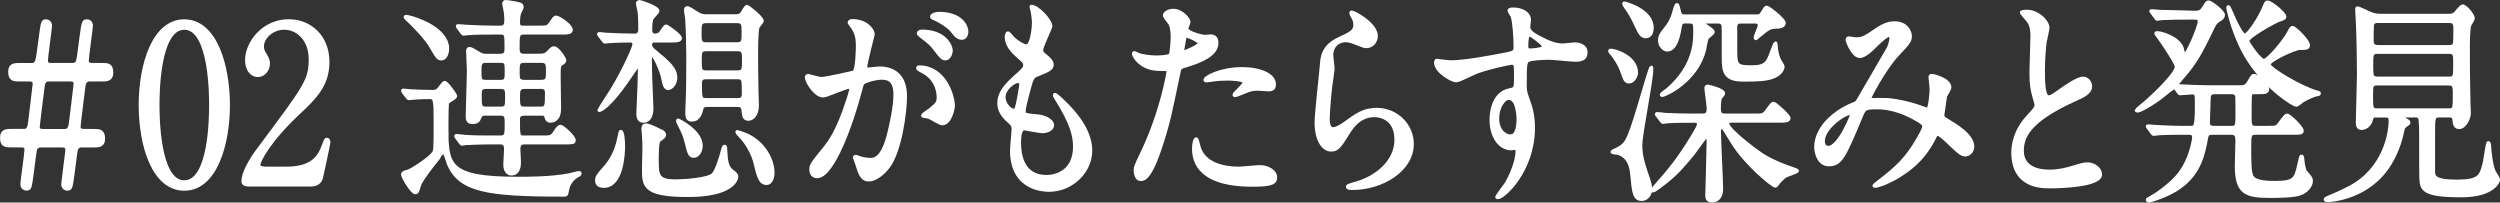
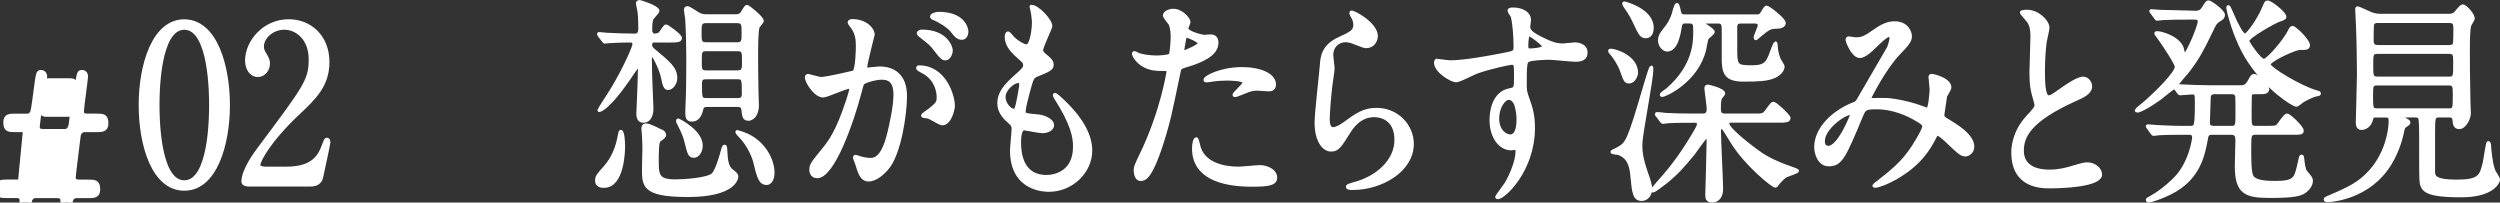
<svg xmlns="http://www.w3.org/2000/svg" viewBox="0 0 681.88 55.24">
  <rect x="0" y="0" width="681.88" height="55.24" fill="#333333" stroke="none" />
  <defs>
    <style>.cls-1{fill:#fff;stroke:#fff;stroke-linejoin:round;stroke-width:.87px;}</style>
  </defs>
  <g>
-     <path class="cls-1" d="m6.68,35.61c.16,0,1.07-.06,1.33-1.61.16-1.08,1.33-10.83,1.33-11.07,0-.54,0-1.14-1.33-1.14h-2.46c-1.81,0-2.88,0-2.88-2.27,0-1.91,1.33-1.91,2.88-1.91h3.36c.27,0,.64-.24.85-.48.37-.36.48-1.02,1.23-6.76.59-4.37.59-4.67,1.6-4.67.37,0,1.17.3,1.17,1.38,0,.48-1.12,8.55-1.12,9.39,0,.48,0,1.14,1.39,1.14h5.98c.32,0,.69-.24.91-.48.37-.36.43-1.02,1.17-6.76.59-4.37.64-4.67,1.65-4.67.43,0,1.17.3,1.17,1.38,0,.54-1.12,8.49-1.12,9.39,0,.48,0,1.14,1.39,1.14h2.4c1.81,0,2.88,0,2.88,2.21,0,1.97-1.33,1.97-2.88,1.97h-3.31c-.21,0-1.23.18-1.39,1.61-.21,1.73-1.33,10.59-1.33,11.07,0,.54,0,1.14,1.39,1.14h2.4c1.81,0,2.88,0,2.88,2.27,0,1.91-1.33,1.91-2.88,1.91h-3.31c-.37,0-.96.36-1.17.84-.16.36-.69,4.55-.85,5.98-.64,4.73-.64,4.96-1.71,4.96-.37,0-1.17-.3-1.17-1.38,0-.42,1.12-8.73,1.12-9.21,0-.54,0-1.2-1.39-1.2h-5.98c-.37,0-.91.36-1.17.84-.16.36-.69,4.55-.85,5.98-.64,4.73-.64,4.96-1.65,4.96-.43,0-1.23-.3-1.23-1.38,0-.54,1.12-8.43,1.12-9.21,0-.6,0-1.2-1.33-1.2h-2.45c-1.81,0-2.88,0-2.88-2.21,0-1.97,1.33-1.97,2.88-1.97h3.36Zm11.1,0c.91,0,1.28-.96,1.39-1.67.05-.36,1.33-10.59,1.33-11.01,0-.54,0-1.14-1.39-1.14h-5.98c-.16,0-1.07.06-1.33,1.38-.11.54-1.39,11.13-1.39,11.31,0,.54,0,1.14,1.39,1.14h5.98Z" />
+     <path class="cls-1" d="m6.68,35.61h-2.46c-1.81,0-2.88,0-2.88-2.27,0-1.91,1.33-1.91,2.88-1.91h3.36c.27,0,.64-.24.85-.48.37-.36.48-1.02,1.23-6.76.59-4.37.59-4.67,1.6-4.67.37,0,1.17.3,1.17,1.38,0,.48-1.12,8.55-1.12,9.39,0,.48,0,1.14,1.39,1.14h5.98c.32,0,.69-.24.91-.48.37-.36.43-1.02,1.17-6.76.59-4.37.64-4.67,1.65-4.67.43,0,1.17.3,1.17,1.38,0,.54-1.12,8.49-1.12,9.39,0,.48,0,1.14,1.39,1.14h2.4c1.81,0,2.88,0,2.88,2.21,0,1.97-1.33,1.97-2.88,1.97h-3.31c-.21,0-1.23.18-1.39,1.61-.21,1.73-1.33,10.59-1.33,11.07,0,.54,0,1.14,1.39,1.14h2.4c1.81,0,2.88,0,2.88,2.27,0,1.91-1.33,1.91-2.88,1.91h-3.31c-.37,0-.96.36-1.17.84-.16.36-.69,4.55-.85,5.98-.64,4.73-.64,4.96-1.71,4.96-.37,0-1.17-.3-1.17-1.38,0-.42,1.12-8.73,1.12-9.21,0-.54,0-1.2-1.39-1.2h-5.98c-.37,0-.91.36-1.17.84-.16.36-.69,4.55-.85,5.98-.64,4.73-.64,4.96-1.65,4.96-.43,0-1.23-.3-1.23-1.38,0-.54,1.12-8.43,1.12-9.21,0-.6,0-1.2-1.33-1.2h-2.45c-1.81,0-2.88,0-2.88-2.21,0-1.97,1.33-1.97,2.88-1.97h3.36Zm11.1,0c.91,0,1.28-.96,1.39-1.67.05-.36,1.33-10.59,1.33-11.01,0-.54,0-1.14-1.39-1.14h-5.98c-.16,0-1.07.06-1.33,1.38-.11.54-1.39,11.13-1.39,11.31,0,.54,0,1.14,1.39,1.14h5.98Z" />
    <path class="cls-1" d="m50.27,51.58c-8.43,0-12.01-11.9-12.01-22.91s3.63-22.97,12.01-22.97c8.64.06,12.01,12.44,12.01,22.97s-3.42,22.91-12.01,22.91Zm0-43.9c-7.1,0-7.2,17.94-7.2,20.99,0,2.45,0,21,7.2,20.94,7.1,0,7.2-17.82,7.2-20.94,0-2.51,0-20.99-7.2-20.99Z" />
    <path class="cls-1" d="m67.83,50.44c-.32,0-1.55-.06-1.55-.9,0-3.17,3.42-7.78,4.64-9.39,12.59-16.81,13.71-18.36,13.71-24.05,0-5.32-3.47-8.43-7.1-8.43-3.2,0-5.98,2.45-5.98,5.02,0,.18,0,.96.53,1.79.69,1.14,1.12,1.79,1.12,2.87,0,1.73-1.28,3.23-2.88,3.23-1.81,0-3.04-1.79-3.04-4.07,0-5.08,4.7-10.83,11.47-10.83,5.76,0,10.67,4.19,10.67,11.25,0,6.16-3.36,9.57-7.9,13.82-8.06,7.54-10.94,13.1-10.94,14.24,0,.9,1.71.9,1.92.9h5.5c5.39,0,8.48-1.67,9.98-5.62.85-2.21.85-2.27,1.17-2.27.53,0,.53.72.53.84,0,.48-1.71,8.19-1.97,9.45-.48,2.15-2.35,2.15-3.2,2.15h-16.7Z" />
-     <path class="cls-1" d="m110.03,25.14c-.16-.24-.21-.36-.21-.42,0-.12.11-.12.21-.12.27,0,1.6.12,1.92.18.64.06,4.38.18,5.98.18.75,0,1.17-.06,1.71-.66,1.28-1.62,1.39-1.79,1.65-1.79.64,0,2.99,3.35,2.99,3.71,0,.48-1.97,1.38-2.19,1.79-.21.3-.21,5.38-.21,6.28,0,10.71,0,14.36,19.48,14.36,2.29,0,9.18,0,13.93-.96.37-.06,2.19-.6,2.61-.6.11,0,.32,0,.32.18,0,.24-.21.48-.75.72-.64.3-2.29,1.56-2.67,3.77-.27,1.44-.32,1.44-1.01,1.44-21.24,0-28.23-1.26-31.43-8.37-.21-.48-.96-3.35-1.39-3.35-.11,0-5.98,7.18-6.51,8.91-.59,1.91-.64,2.15-1.23,2.15-.85,0-3.42-4.25-3.42-4.96,0-.54.75-.72,1.49-.9.96-.24,5.87-3.47,6.88-4.9.48-.66.53-.72.53-8.61,0-6.04-.11-6.58-1.6-6.58-1.33,0-3.26.06-4.43.18-.16,0-.96.12-1.12.12-.21,0-.32-.12-.48-.36l-1.07-1.38Zm10.4-9.09c-.96,0-1.17-.36-2.99-3.47-1.17-2.03-3.79-4.73-5.39-6.34-.21-.24-1.55-1.38-1.55-1.56s.16-.18.37-.18c.37,0,2.45.48,4.75,1.56,6.46,2.93,6.46,6.64,6.46,7.06,0,1.79-.75,2.93-1.65,2.93Zm16.01-.96c1.6,0,1.6-.9,1.6-2.15,0-3.53,0-3.95-1.65-3.95h-2.03c-1.23,0-4.91,0-6.78.18-.16,0-.96.12-1.12.12s-.27-.12-.48-.36l-1.01-1.38q-.21-.3-.21-.42c0-.12.05-.12.16-.12.37,0,2.03.18,2.4.18,2.4.12,4.8.24,7.31.24h1.81c1.44,0,1.55-.9,1.55-2.09,0-.84-.11-2.09-.32-2.99-.05-.24-.27-1.14-.27-1.32,0-.36.21-.6.53-.6.27,0,3.95.48,4.27.9.11.18.21.36.21.6,0,.3-.64,1.44-.75,1.73-.16.6-.27,1.73-.27,2.39,0,1.38.69,1.38,1.28,1.38h4c2.45,0,2.72,0,3.42-1.02,1.07-1.56,1.17-1.73,1.6-1.73.69,0,4.11,2.21,4.11,3.47,0,.84-1.01.84-2.83.84h-9.92c-1.76,0-1.76.42-1.76,4.31,0,1.32.48,1.79,1.6,1.79h3.25c2.19,0,2.56,0,3.47-.96.69-.78,1.07-1.08,1.49-1.08,1.07,0,2.93,2.93,2.93,3.41,0,.36-.32.66-.85.96-.69.42-.69.84-.69,3.47,0,1.26.11,7.36.11,8.73,0,3.11-1.76,3.41-2.46,3.41-.91,0-1.07-.66-1.17-1.02-.21-.9-.59-.9-1.55-.9h-4.38c-1.65,0-1.65,1.08-1.65,1.26,0,4.85,0,5.02,1.65,5.02h4.7c2.46,0,2.72,0,3.58-1.32.53-.9,1.07-1.61,1.6-1.61s3.68,2.81,3.68,3.77c0,.72-.27.72-2.77.72h-10.73c-.64,0-1.6.06-1.6,1.67,0,.54.16,2.99.16,3.47,0,.84,0,3.35-2.19,3.35-.48,0-1.76-.3-1.76-2.57,0-.66.21-3.65.21-4.25,0-1.5-.8-1.67-1.55-1.67h-2.45c-1.23,0-4.91.06-6.78.18-.16,0-.96.18-1.12.18s-.27-.18-.48-.42l-1.01-1.38c-.11-.12-.21-.3-.21-.36,0-.12.05-.18.16-.18.37,0,2.03.24,2.35.24,2.46.18,4.86.18,7.31.18h2.35c1.55,0,1.6-.78,1.6-3.35,0-2.15,0-2.93-1.55-2.93h-3.9c-1.07,0-1.33,0-1.71.84-.43.96-.64,1.44-2.08,1.44-1.01,0-1.39-.42-1.39-1.73,0-1.91.32-10.47.32-12.2,0-.9-.21-4.73-.21-5.5,0-.24,0-.72.48-.72.37,0,.64.12,2.83,1.44.69.42,1.28.42,2.03.42h3.52Zm.21,7.12c1.44,0,1.44-.84,1.44-2.69,0-2.03,0-2.81-1.44-2.81h-4.27c-1.39,0-1.49.9-1.49,2.51,0,2.27,0,2.99,1.49,2.99h4.27Zm-.16,7.3c1.71,0,1.71-.6,1.71-3.05,0-1.79,0-2.63-1.6-2.63h-4c-1.55,0-1.65.72-1.65,2.03,0,2.81,0,3.65,1.49,3.65h4.06Zm6.46-12.8c-1.65,0-1.65.84-1.65,2.81s0,2.69,1.76,2.69h4.48c1.76,0,1.81-.66,1.81-2.81,0-1.79-.05-2.69-1.65-2.69h-4.75Zm.05,7.12c-1.6,0-1.6,1.02-1.6,2.63,0,2.15,0,3.05,1.6,3.05h4.43c1.55,0,1.65-.42,1.65-4.13,0-.48,0-1.56-1.44-1.56h-4.64Z" />
    <path class="cls-1" d="m164.72,50.8c-.8,0-1.97-.18-1.97-1.5,0-1.08.21-1.38,2.4-3.83.85-1.02,2.83-3.47,3.68-7.96.16-.96.32-1.67.48-1.67.64,0,.75,3.23.75,4.01,0,1.5-.21,10.95-5.34,10.95Zm13.77-39.66c-.96,0-1.07.78-1.07,1.02,0,.3.11.9.69,1.38,4.48,3.71,6.19,5.14,6.19,7.78,0,1.38-1.07,2.81-2.08,2.81-.8,0-1.12-1.02-1.44-2.75-.43-2.33-2.4-6.34-2.88-6.34-.16,0-.53.18-.53.84,0,.54.05,3.05.05,3.59,0,1.62.37,9.45.37,10.05,0,.54,0,3.53-2.35,3.53-1.44,0-1.44-1.62-1.44-2.09,0-1.14.32-6.58.32-7.84,0-.6.11-3.59.11-4.25,0-.3-.27-.54-.53-.54s-.37.18-1.28,1.5c-6.72,10.11-9.07,10.29-9.18,10.29-.05,0-.05-.06-.05-.12,0-.12,3.1-4.84,3.63-5.74,3.36-5.56,5.92-11.48,5.92-12.14,0-.48-.32-.96-.8-.96-3.73,0-5.66.18-5.98.18-.16,0-.96.12-1.17.12-.16,0-.27-.12-.43-.36l-1.07-1.38q-.21-.3-.21-.42c0-.12.11-.12.21-.12.27,0,1.6.18,1.92.18,2.03.12,5.5.24,7.52.24.69,0,1.6,0,1.6-1.79,0-1.44-.05-3.59-.21-4.67-.05-.36-.43-1.91-.43-2.27s.43-.42.64-.42c.16,0,4.91,1.5,4.91,2.51,0,.42-1.6,1.85-1.71,2.33-.16.66-.27,1.14-.27,3.11,0,.54.43,1.2,1.07,1.2.16,0,1.07-.06,1.49-.48.27-.24,1.28-2.03,1.65-2.03.27,0,3.9,2.51,3.9,3.29s-1.07.78-2.88.78h-4.22Zm1.97,24.64c.43.18.8.6.8,1.02s-.48.78-1.49,1.5c-.53.36-.53,4.13-.53,5.2,0,4.19,0,5.86,4.96,5.86,1.97,0,9.02-.36,10.35-1.85.96-1.14,1.92-4.25,2.45-6.22.21-.84.32-1.38.64-1.38.27,0,.27.24.37,2.15.05,1.08.21,3.41,1.49,4.43,1.12.84,1.44,1.14,1.44,1.67,0,.66-.91,5.14-13.34,5.14s-12.06-2.81-12.06-7.66c0-.78.11-4.31.11-5.02,0-1.14-.05-2.33-.11-3.53,0-.3-.16-1.62-.16-1.91,0-.42,0-1.08.85-1.08.37,0,.69.12,1.49.42.27.12,2.67,1.2,2.72,1.26Zm8.8,6.82c-1.17,0-1.33-.72-2.08-3.71-.43-1.79-.85-2.75-2.03-5.08-.27-.48-.32-.6-.32-.9,0-.06.05-.18.11-.18s6.3,2.99,6.3,7c0,1.56-.91,2.87-1.97,2.87Zm3.63-13.88c-.37,0-1.28,0-1.49,1.02-.27,1.02-.69,2.99-2.72,2.99-1.01,0-1.33-.6-1.33-1.79,0-.72.05-2.45.11-3.35.16-2.81.16-11.6.16-12.08,0-2.63-.11-8.02-.32-10.59-.05-.3-.32-1.85-.32-2.21,0-.24.05-.6.53-.6s2.56,1.5,3.04,1.73c.96.48,1.49.48,2.03.48h8.16c.32,0,.96,0,1.55-.6.21-.24,1.07-1.97,1.44-1.97.32,0,4.16,3.05,4.16,3.95,0,.3-.96,1.32-1.12,1.62-.43.78-.43,6.46-.43,7.78,0,3.29.05,6.64.11,9.93,0,.54.11,3.05.11,3.65,0,3.17-1.76,3.83-2.4,3.83-1.23,0-1.33-.84-1.49-2.45-.11-1.32-.96-1.32-1.6-1.32h-8.16Zm-.21-22.85c-1.76,0-1.76.84-1.76,3.05s0,3.05,1.76,3.05h8.32c1.71,0,1.71-.84,1.71-3.05s0-3.05-1.71-3.05h-8.32Zm-.05,7.66c-1.65,0-1.65.66-1.65,3.05s0,3.05,1.65,3.05h8.48c1.65,0,1.71-.66,1.71-3.05s-.05-3.05-1.71-3.05h-8.48Zm0,7.66c-.64,0-1.6,0-1.6,1.5,0,4.01,0,4.49,1.6,4.49h8.54c.64,0,1.6,0,1.6-1.56,0-3.95,0-4.43-1.6-4.43h-8.54Zm16.54,28.83c-1.81,0-2.24-1.5-3.31-5.92-.32-1.32-1.65-4.61-3.95-6.94-.11-.12-.91-.96-.91-1.08,0-.18.05-.18.11-.18.16,0,1.71.54,2.56.9,4.7,2.15,7.15,6.76,7.15,10.35,0,1.91-.91,2.87-1.65,2.87Z" />
    <path class="cls-1" d="m219.95,21.07c0-.24.21-.48.48-.48.16,0,2.94.84,3.52.84,1.55,0,8.86-1.73,8.96-1.79.91-.72.96-6.76.96-7.06,0-1.56-.11-3.35-1.33-5.08-.8-1.08-.91-1.2-.91-1.38,0-.42.64-.48.85-.48,3.58,0,5.66,2.27,5.66,3.83,0,.06-2.03,7.72-2.03,8.85,0,.36.21.54.59.54.27,0,2.72-.3,3.15-.3,4,0,7.1,2.15,7.1,7.66,0,4.73-1.49,15.01-4.59,19.2-1.49,1.97-3.63,3.65-5.44,3.65-1.97,0-2.51-2.09-3.15-4.13-.11-.42-.69-1.79-.69-1.97s.11-.3.27-.3c.21,0,1.17.36,1.33.42,1.12.3,2.19.42,2.72.42,1.55,0,3.52-.84,5.07-7.3.59-2.39,1.65-7.24,1.65-10.41,0-4.19-2.13-4.49-3.68-4.49-1.71,0-4.75.9-5.12,1.44-.21.3-.27.54-.8,2.57-2.13,8.13-7.31,22.85-11.63,22.85-1.17,0-1.71-.84-1.71-1.91,0-1.26.37-1.73,3.58-5.68,1.44-1.79,3.68-4.55,6.56-13.52.21-.6.75-2.39.75-2.81,0-.18-.05-.48-.37-.48-1.17,0-6.14,2.39-7.2,2.39-2.08,0-4.54-3.77-4.54-5.08Zm37.03,12.68c-.59,0-3.04-1.56-3.63-1.79-.37-.12-1.71-.18-1.71-.42,0-.36,1.76-1.38,2.08-1.67,1.97-1.67,2.19-1.85,2.19-3.47,0-1.02-.37-4.9-4.32-6.88-.43-.24-1.28-.66-1.28-.9,0-.36.21-.36.37-.36,6.83,0,9.28,7.54,9.34,10.59,0,.72-.8,4.9-3.04,4.9Zm2.45-20.04c0,1.02-.64,2.33-1.55,2.33-.75,0-1.17-.36-2.83-2.57-1.07-1.44-1.6-1.85-3.79-3.53-.27-.18-.8-.66-.8-.9,0-.18.43-.54.91-.54,6.83,0,8.06,4.49,8.06,5.2Zm4.27-5.02c0,.72-.43,1.73-1.33,1.73-1.17,0-1.76-.78-2.83-2.15-.85-1.02-2.99-2.45-4.75-3.17-.53-.18-.69-.42-.69-.6,0-.48,1.28-.84,1.92-.84,6.62,0,7.68,3.89,7.68,5.02Z" />
    <path class="cls-1" d="m286.59,7.13c0,.54-2.51,5.56-2.51,6.58,0,.42.27.84.96,1.38,1.28,1.02,1.92,1.67,1.92,2.57,0,.96-.59,1.44-3.95,2.75-1.44.54-1.55.96-2.56,4.73-.32,1.26-1.12,4.13-1.12,5.2,0,.96.21.96,3.95,1.32,1.28.12,3.79,1.02,3.79,2.51,0,1.08-1.44,1.73-2.77,1.73-.8,0-4.64-.78-4.91-.78-1.33,0-1.33,2.81-1.33,4.13.05,2.69.69,8.91,7.36,8.91,2.24,0,7.68-1.08,7.68-8.13,0-2.57-.48-5.98-5.28-13.52-.16-.24-.21-.42-.21-.6,0-.54,1.17.6,1.33.72,6.14,5.56,8.54,10.29,8.54,14.48,0,5.68-5.12,10.77-11.37,10.77-1.01,0-10.19,0-10.19-10.83,0-.96.43-5.02.43-5.86,0-.72-.11-1.14-1.01-1.91-1.92-1.62-2.88-3.23-2.88-5.08s.59-3.77,3.95-6.82c2.77-2.51,3.09-2.75,3.09-3.59,0-.78-.27-1.02-1.44-2.03-1.55-1.38-3.58-3.17-3.58-5.68,0-.42.11-1.08.48-1.08.27,0,1.17,1.26,1.39,1.44,1.44,1.32,2.99,2.09,3.63,2.09,1.49,0,1.92-5.32,1.92-6.16,0-1.2-.27-3.17-.53-4.01-.11-.24-.11-.42-.11-.6,1.6-.18,5.34,3.77,5.34,5.38Zm-8.86,15.07c-1.23,0-3.9,2.03-3.9,4.31,0,1.79,1.65,3.59,2.72,3.59.21,0,.48-.18.59-.48.48-1.02,1.28-6.1,1.28-6.4,0-.48,0-1.02-.69-1.02Z" />
    <path class="cls-1" d="m311.57,41.53c5.5-11.66,7.04-21.95,7.04-22.01,0-.6-.21-.6-1.92-.6-1.12,0-2.99-.06-4.75-1.08-1.71-.96-2.77-2.63-2.77-3.23,0-.18.16-.24.21-.24.21,0,1.01.48,1.23.54.8.3,2.99.66,4.75.66.8,0,3.36-.12,3.79-.54.43-.42.59-4.49.59-4.9,0-.48,0-2.51-.64-3.71-.21-.3-1.49-1.79-1.49-2.21,0-.6,1.01-1.38,2.4-1.38,2.4,0,4.27,2.45,4.27,3.17,0,.3-.59,1.5-.59,1.79,0,1.14,4.27,2.15,4.8,2.15.21,0,1.39-.12,1.65-.12.43,0,1.76,0,1.76,1.85,0,3.35-4.54,5.08-8.06,6.16-1.81.54-2.03.6-2.24,1.67-2.72,13.04-2.78,13.1-3.9,16.99-3.68,12.44-5.6,12.44-6.62,12.44-1.28,0-1.44-1.97-1.44-2.63,0-.72.27-1.32,1.92-4.79Zm11.26-27.34c.27,0,4.32-1.61,4.32-2.39,0-.6-2.88-1.91-3.47-1.91-.32,0-.48.12-.59.72-.21,1.2-.21,1.38-.48,2.81-.05.42-.11.78.21.78Zm4.06,25.36c1.12,5.2,6.88,6.34,10.94,6.34.91,0,4.96-.42,5.82-.42,1.81,0,4.27,1.02,4.27,2.99,0,1.73-1.97,2.03-6.51,2.03-8.64,0-15.85-2.45-15.85-9.99,0-1.38.32-2.63.75-2.63.21,0,.53,1.5.59,1.67Zm11.79-20.82c5.07,0,8.91,1.67,8.91,4.31,0,1.44-1.12,1.44-1.55,1.44-.48,0-2.56-.18-2.99-.18-.96,0-1.76,0-3.95.96-1.33.54-1.87.78-2.24.78-.11,0-.27,0-.27-.18,0-.42,2.77-2.69,2.77-3.35,0-.9-3.79-.96-4.59-.96-1.17,0-2.61.06-3.84.24-.32.06-1.55.24-1.76.24-.05,0-.43,0-.48-.12-.37-.78,4.27-3.17,9.98-3.17Z" />
    <path class="cls-1" d="m375.38,9.83c0,1.2-.85,2.87-2.72,2.87-.48,0-.75-.06-3.15-1.02-.85-.36-1.71-.6-2.51-.6-2.19,0-3.79,1.67-3.79,3.95,0,.54.37,3.11.37,3.65s-.53,4.07-.64,4.9c-.27,2.21-.69,7.3-.69,8.79,0,.9.05,2.75,1.39,2.75,1.01,0,2.56-1.08,3.09-1.44,3.25-2.39,5.28-3.83,8.7-3.83,5.71,0,9.76,4.49,9.76,9.39,0,7.3-8.48,12.14-16.22,12.14-.69,0-1.44,0-1.44-.48,0-.3,1.17-.6,1.55-.72,6.67-1.67,11.69-6.4,11.69-12.02,0-6.28-4.86-6.64-5.92-6.64-1.87,0-4.59.66-6.94,4.49-2.45,3.89-3.04,4.9-4.86,4.9-2.24,0-4.06-2.87-4.06-7.48,0-2.51,1.28-13.52,1.44-15.73.16-2.09.37-5.14,4.86-7.18,2.99-1.38,4.27-1.97,4.27-3.71,0-1.14-.37-1.79-.91-2.69-.11-.24-.27-.6-.11-.78.37-.36,6.83,3.11,6.83,6.46Z" />
    <path class="cls-1" d="m395.66,16.88c3.68,0,10.62-1.26,14.51-2.03,2.77-.54,3.09-.6,3.09-2.15,0-2.93-.32-6.58-.75-8.13-.05-.3-.91-1.38-.91-1.67,0-.42.8-.42,1.12-.42,2.35,0,4.43,1.08,4.43,2.99,0,.3-.21,1.56-.21,1.85,0,1.38,1.55,2.27,4.7,3.77,1.33.6,2.72,1.2,4.7,1.2.53,0,2.77-.3,3.2-.3.69,0,3.04.24,3.04,2.33,0,1.56-1.01,2.09-2.88,2.09-1.12,0-6.08-.54-7.1-.54-1.28,0-4.75.12-5.76.6-.75.36-.85,1.2-.85,6.46,0,1.67.05,2.09.69,3.89.91,2.51,1.55,4.55,1.55,8.07,0,11.6-8.06,19.02-9.71,19.02-.11,0-.27-.06-.27-.24,0-.12,2.19-2.99,2.56-3.59,1.39-2.33,2.99-6.22,2.99-8.79,0-.18,0-.84-.53-.84-.16,0-.96.12-1.12.12-2.88,0-5.44-3.05-5.44-7.84,0-.78,0-7.36,5.18-8.25,1.49-.24,1.49-.6,1.49-3.65,0-3.23,0-3.59-1.07-3.59-.53,0-5.98,1.14-9.44,2.39-.91.3-4.8,2.39-5.71,2.39-1.17,0-5.6-2.51-5.6-4.96,0-.24.11-.54.27-.6.53.06,3.09.42,3.84.42Zm15.85,9.93c-1.33,0-3.04,2.45-3.04,5.5,0,3.35,2.08,4.79,3.47,4.79,2.08,0,2.13-3.59,2.13-4.55,0-2.15-.53-3.71-.69-4.19-.16-.42-.8-1.56-1.87-1.56Zm4.91-14.3c0,.96.21,1.14.96,1.14.21,0,3.68-.12,3.68-1.02,0-.48-3.58-3.29-4.06-3.17-.37.12-.59,1.5-.59,3.05Z" />
    <path class="cls-1" d="m444.37,22.33c-.96,0-1.12-.3-2.13-3.17-.59-1.67-2.03-3.77-2.4-4.19-.27-.24-.8-.9-.8-1.08s.27-.18.32-.18c1.23,0,6.99,1.79,6.99,6.16,0,.66-.69,2.45-1.97,2.45Zm4.54,24.4c.8,2.33,1.28,3.59,1.28,4.9,0,1.44-1.01,2.75-2.4,2.75-2.03,0-2.24-1.79-2.67-6.46-.21-2.15-.64-5.08-3.74-6.1-.27-.06-1.71-.12-1.71-.42,0-.12,1.44-.72,1.71-.9,2.46-1.44,2.78-1.73,7.26-16.99.27-.84,1.49-5.2,1.76-5.2.11,0,.11.42.11.54,0,3.29-2.99,17.65-2.99,20.64,0,2.57.43,4.37,1.39,7.24Zm0-36.73c-1.23,0-1.65-.84-2.93-3.59-.48-1.08-1.55-3.11-2.45-4.25-.16-.24-.64-.9-.64-1.2,0-.12.11-.12.21-.12.05,0,7.52,1.85,7.52,6.7,0,1.08-.32,2.45-1.71,2.45Zm3.1,21.53c-.21-.24-.21-.3-.21-.36,0-.12.05-.18.16-.18.37,0,2.03.18,2.35.24,2.61.12,4.86.18,7.36.18h2.51c.8,0,1.76,0,1.76-1.73,0-.9-.64-5.2-.64-5.68,0-.42.32-.48.59-.48.21,0,4.22.96,4.22,1.97,0,.3-.91,1.14-.96,1.44-.21.9-.21,2.21-.21,2.63,0,1.5.37,1.85,1.76,1.85h7.58c2.4,0,2.67,0,3.42-.96,1.55-2.09,1.71-2.27,2.03-2.27.53,0,4.22,3.41,4.22,4.01,0,.84-1.07.84-2.88.84h-12.75c-.53,0-1.07,0-1.07.72,0,1.67,7.84,7.42,8.22,7.66.96.72,3.52,2.57,9.39,4.55.37.12,1.39.48,1.39.66,0,.3-2.83,1.14-3.31,1.44-.85.6-1.81,1.67-2.08,2.09-.21.3-.43.6-.64.6-.69,0-7.95-5.86-11.63-11.78-.75-1.2-1.92-3.11-2.24-3.59-.16-.24-.48-.6-.8-.6-.16,0-.59.06-.59.96,0,2.51.59,13.52.59,15.79,0,2.57-1.49,3.29-2.56,3.29-1.44,0-1.44-1.08-1.44-1.62,0-.48.37-12.26.37-14.59,0-.9-.21-1.38-.48-1.38-.32,0-3.04,4.01-3.63,4.73-2.61,3.17-4.38,5.26-7.63,7.84-1.33,1.02-2.93,2.27-3.36,2.27-.11,0-.16-.06-.16-.12,0-.24.91-1.32,1.44-1.91,2.67-2.99,5.66-6.46,9.45-12.74,1.55-2.63,1.71-2.87,1.71-3.47,0-.78-.59-.78-1.01-.78-2.51,0-4.96,0-7.1.12-.21,0-1.49.18-1.6.18-.16,0-.27-.18-.48-.42l-1.01-1.38Zm26.79-27.16c1.17,0,1.33,0,1.97-1.08.69-1.14.8-1.32,1.12-1.32.43,0,4.75,3.29,4.75,4.31,0,.54-.59,1.02-1.39,1.08-2.08.06-2.35.12-3.58.96-.21.12-2.35,1.91-2.72,2.21-.16,0-.21-.12-.21-.3,0-.48,1.12-2.75,1.12-3.29,0-.96-.85-.96-1.33-.96h-3.74c-.75,0-1.23.24-1.39,1.14v5.56c0,5.2,0,5.56,4.38,5.56,3.95,0,4.38-1.2,5.55-4.43.32-.78.8-2.09.91-2.09.16,0,.21.6.21.78,0,1.02.37,2.69.8,3.65.11.3,1.07,1.67,1.07,2.03,0,.54-.48,1.85-2.35,2.69-1.92.84-4.27.96-8.43.96-4.86,0-5.5-1.97-5.5-5.8v-7.66c0-1.44,0-2.39-1.44-2.39h-3.68c-.11,0-.53,0-.53.24,0,.36,2.88,1.85,2.88,2.51,0,.36-1.44,1.38-1.65,1.67-.21.42-.59,2.63-.69,3.11-2.03,8.49-10.67,12.5-11.58,12.5-.05,0-.21,0-.21-.18,0-.3,1.44-1.2,1.71-1.44,7.42-6.46,7.42-13.1,7.42-15.79,0-1.97,0-2.63-1.55-2.63h-1.23c-.85,0-1.07.6-1.17,1.14-.32,2.03-1.07,6.52-3.58,6.52-.91,0-2.08-1.08-2.08-2.63,0-.78.16-1.5,1.55-3.17.85-1.02,1.76-2.39,2.29-4.37.43-1.56.64-2.21.91-2.21.32,0,.59,1.91.75,2.27.27.78.69.84,1.39.84h19.26Z" />
    <path class="cls-1" d="m515.18,9.65c-.69,0-2.93,2.15-3.79,2.99-.69.72-2.72,2.75-4.11,2.75-1.97,0-3.47-4.25-3.47-4.43,0-.36.11-.6.43-.6s1.55.24,1.81.24c1.71,0,2.35-.12,5.55-2.39,2.61-1.85,4.27-1.97,5.12-1.97,3.52,0,4.32,2.69,4.32,3.59,0,1.26-.48,1.97-3.25,4.84-3.84,4.01-7.84,11.9-7.84,12.14,0,.3.37.36.53.36.69,0,3.68-.06,4.32,0,3.47.3,7.31,1.32,10.08,2.39.59.24.69.24.85.24.69,0,1.01-4.9,1.01-5.5,0-.48-.32-3.11-.32-3.35,0-.36.37-.36.59-.36.16,0,4.8.96,4.8,3.29,0,.42-1.01,1.97-1.17,2.33,0,.12-.75,4.9-.75,5.08,0,.78.32.96,1.23,1.5,2.08,1.26,6.94,4.07,6.94,7.18,0,1.61-1.33,2.27-1.97,2.27-1.07,0-1.65-.48-5.39-4.07-.11-.06-1.65-1.56-2.19-1.56-.43,0-.59.42-.75.72-1.55,3.11-4,7.3-10.46,11.07-2.99,1.73-5.34,2.39-5.76,2.39-.05,0-.43,0-.43-.18,0-.06.91-.78,1.01-.84,5.28-4.07,7.9-6.46,10.99-11.84.8-1.38,1.6-2.81,1.6-3.41,0-.54,0-.84-2.93-2.45-3.58-1.91-6.99-2.69-9.82-2.69-3.31,0-3.42.24-4.32,2.39-4.59,10.95-5.5,13.16-8.86,13.16-2.72,0-3.52-3.29-3.52-4.79,0-5.08,4.75-9.63,10.35-11.84.64-.24.8-.3,1.33-1.2,1.23-2.21,7.9-13.52,8.16-14.06.27-.6.75-2.21.69-2.69-.05-.3-.21-.72-.64-.72Zm-17.88,28.83c0,1.02.43,1.73,1.39,1.73,2.94,0,6.4-8.79,6.4-9.03,0-.18-.05-.3-.21-.3-1.92,0-7.58,4.07-7.58,7.6Z" />
    <path class="cls-1" d="m553.07,31.84c1.6-1.67,2.29-2.45,2.29-3.23,0-.18-.37-1.56-.48-1.85-.64-2.27-.91-3.65-.91-7,0-1.38.27-8.31.27-9.87,0-2.99-.75-3.89-1.6-4.84-1.12-1.32-1.28-1.5-1.28-1.67,0-.24,1.28-.3,1.44-.3,3.04,0,5.76,2.75,5.76,4.49,0,.54-.64,3.23-.75,3.83-.21,1.67-.48,4.43-.48,7.9,0,2.27,0,7.12,1.39,7.12.75,0,1.07-.24,3.95-2.27.59-.42,3.95-2.81,5.5-2.81,1.23,0,2.03,1.2,2.03,2.21,0,1.79-2.19,2.75-4.11,3.59-12.7,5.74-14.51,10.11-14.51,14s3.09,5.56,7.42,5.56c2.67,0,4.8-.6,6.4-1.08,2.4-.72,2.99-.9,4-.9,1.81,0,3.52,1.38,3.52,2.87,0,3.05-10.89,3.35-13.71,3.35-2.45,0-10.19,0-10.19-9.39,0-1.67.43-5.8,4.06-9.69Z" />
    <path class="cls-1" d="m593.46,24.24c-.11-.18-.27-.3-.53-.3-.32,0-3.15,2.39-3.79,2.87-3.95,2.81-5.76,3.47-6.14,3.47-.21,0-.32-.06-.32-.24,0-.12,2.72-2.27,3.2-2.75,2.35-2.09,7.74-7.36,7.74-9.09,0-.84-3.15-5.56-4.11-6.94-.37-.54-1.17-1.62-1.49-2.09,0-.24.16-.24.32-.24,1.12,0,5.55,1.2,6.78,4.01.11.3.43,2.09.75,2.09.59,0,4-7.66,4-9.21,0-.9-.75-.9-1.33-.9h-2.29c-1.55,0-4.16,0-6.3.12-.16,0-1.44.18-1.55.18-.21,0-.32-.12-.48-.42l-1.01-1.38c-.21-.24-.27-.3-.27-.36,0-.12.11-.12.21-.12.32,0,1.97.18,2.35.18,1.55.06,4.27.06,7.31.18l1.97.06c1.39.06,1.97-.3,2.51-1.2.96-1.5,1.01-1.62,1.44-1.62.48,0,4,2.51,4,3.53,0,.6-.37.96-.91,1.26-1.07.66-1.33.96-1.81,1.97-2.72,5.56-4.06,8.43-7.04,12.2-.48.54-2.88,3.35-2.88,3.53,0,.36.53.36,1.23.42,2.13.12,5.71.24,7.74.24h8.32c.85,0,1.6-.06,2.35-1.44.85-1.5.96-1.67,1.39-1.67.85,0,3.68,2.87,3.68,3.71,0,.96-.96.96-2.13.96-2.13,0-2.4,0-2.56.54-.11.3-.11,5.02-.11,5.74,0,2.57,0,3.23,1.55,3.23h2.88c2.35,0,2.61,0,3.15-.48.37-.36,1.92-2.87,2.51-2.87.69,0,4.11,3.35,4.11,4.19,0,.72-.27.72-2.62.72h-9.98c-1.71,0-1.71.6-1.71,4.01s0,6.46.59,7.72c.8,1.73,4.64,1.73,6.46,1.73,5.18,0,5.5-1.02,6.35-4.73.48-2.21.53-2.45.75-2.45.27,0,.27.24.37,1.14,0,.3.27,2.51.75,3.11,1.23,1.44,1.55,1.73,1.55,2.57,0,.72-.64,2.33-2.51,3.23-1.76.9-6.46.9-8.8.9-6.51,0-9.12-.9-9.12-8.25,0-1.14.16-6.52.16-6.94,0-1.02-.11-2.03-1.49-2.03h-5.07c-1.01,0-1.55.06-1.76,1.32-.75,4.01-1.71,9.51-7.31,13.46-3.36,2.39-8.11,3.71-8.38,3.71-.21,0-.43-.12-.43-.3s.11-.24,1.01-.72c2.08-1.14,4.27-2.87,6.08-4.61,4.75-4.43,5.55-11.48,5.55-11.66,0-1.2-.8-1.2-1.33-1.2h-1.71c-1.49,0-4.16,0-6.3.12-.16,0-1.44.18-1.55.18-.21,0-.32-.12-.48-.36l-1.01-1.38c-.21-.3-.27-.36-.27-.42,0-.12.11-.12.21-.12.32,0,1.97.18,2.35.18,1.55.06,4.27.24,7.31.24h1.76c1.55,0,1.76-.06,1.76-6.82,0-1.91,0-2.63-1.07-2.63-.48,0-2.99.24-3.36.24-.21,0-.32-.12-.48-.36l-.69-.96Zm15.21,10.53c1.49,0,1.49-.66,1.49-3.71,0-.72,0-4.43-.05-4.79-.21-.84-.75-1.02-1.55-1.02h-4.48c-1.39,0-1.55.84-1.55,1.73,0,1.02-.21,5.44-.21,6.34,0,.78.16,1.44,1.49,1.44h4.86Zm18.68-21.59c-1.49,0-8.48,3.29-8.48,4.37,0,1.2,8.8,6.34,12.81,7.48.69.18.91.24.91.42,0,.36-.43.36-.59.36-.43.06-1.71.42-3.9,1.67-.21.12-1.44,1.2-1.76,1.2-.8,0-7.68-4.19-12.81-11.9-4.11-6.1-5.87-14.24-5.87-14.65,0-.12,0-.3.16-.3.21,0,1.49,3.23,1.81,3.83.53,1.08,1.92,3.95,2.67,3.95.8,0,3.79-4.31,5.07-7.36.69-1.61.69-1.67,1.17-1.67.8,0,4.64,2.99,4.64,4.01,0,.42-.59.6-1.65.96-.96.3-8.48,4.43-8.48,5.62,0,.42,3.31,5.32,4.43,5.32s5.82-5.62,6.88-7.84c.32-.66.53-1.14.96-1.14.64,0,4.75,3.95,4.27,5.08-.27.6-.53.6-2.24.6Z" />
    <path class="cls-1" d="m648.04,31.6c-.32,0-1.01,0-1.17.78-.43,1.97-1.81,2.63-2.77,2.63-.75,0-1.12-.54-1.12-1.56,0-1.08.32-11.19.32-13.16,0-3.11-.11-9.93-.27-13.4,0-.66-.21-3.89-.21-4.25,0-.18,0-.48.16-.48.43,0,3.15,1.38,3.73,1.56.43.18,1.23.48,2.56.48h18.46c.64,0,1.01,0,1.71-.36.37-.24,1.76-2.21,2.24-2.21.8,0,2.88,2.39,2.88,3.35,0,.24-.16.54-.21.6-.11.18-.59,1.02-.69,1.2-.43.84-.43,5.2-.43,6.76,0,4.25,0,6.04.16,14.3,0,.42.11,2.57.11,3.05,0,1.44-1.28,3.89-2.72,3.89-1.23,0-1.33-.96-1.44-2.15-.11-1.02-.85-1.02-1.28-1.02h-2.88c-1.44,0-1.44.6-1.44,4.84v10.23c0,1.32,0,2.75,6.35,2.75s6.62-1.5,7.52-5.02c.21-.84.8-5.5,1.07-5.5.11,0,.27.18.32.6.05,1.2.43,5.44,1.28,7.3.16.3,1.17,1.73,1.17,2.15,0,.6-.59,1.5-1.49,2.21-2.24,1.79-5.76,2.21-8.7,2.21-10.35,0-10.83-1.67-10.94-4.85-.05-1.08-.05-2.15-.05-11.54,0-1.08,0-4.37-.32-4.9-.32-.48-.8-.48-1.07-.48h-2.83c-.91,0-1.01,0-1.01.18,0,.24.59.54.8.66.96.54,1.17.66,1.17.96s-.05.3-.75.78c-.64.42-.75.66-.91,1.44-.32,1.62-1.17,5.2-3.36,8.85-5.76,9.69-16.49,10.23-17.24,10.23-.21,0-.53-.06-.53-.3,0-.18.21-.36.43-.42,1.55-.66,3.95-1.67,6.24-2.87,9.55-5.02,11.05-14.95,11.05-18.12,0-1.2-.37-1.38-1.28-1.38h-2.62Zm.43-8.73c-1.65,0-1.65.54-1.65,3.23,0,3.41,0,3.89,1.6,3.89h19.53c1.44,0,1.49-.3,1.49-4.25,0-2.03,0-2.87-1.55-2.87h-19.42Zm.11-8.61c-1.71,0-1.71.54-1.71,3.59,0,2.81,0,3.47,1.6,3.47h19.53c1.55,0,1.55-.42,1.55-4.19,0-2.15,0-2.87-1.6-2.87h-19.37Zm.11-8.43c-.48,0-1.23,0-1.55.72-.16.36-.16,3.77-.16,4.55,0,1.62,1.07,1.62,1.76,1.62h19.26c.37,0,1.12,0,1.44-.72.16-.36.16-3.59.16-4.13,0-.84,0-2.03-1.39-2.03h-19.53Z" />
  </g>
</svg>